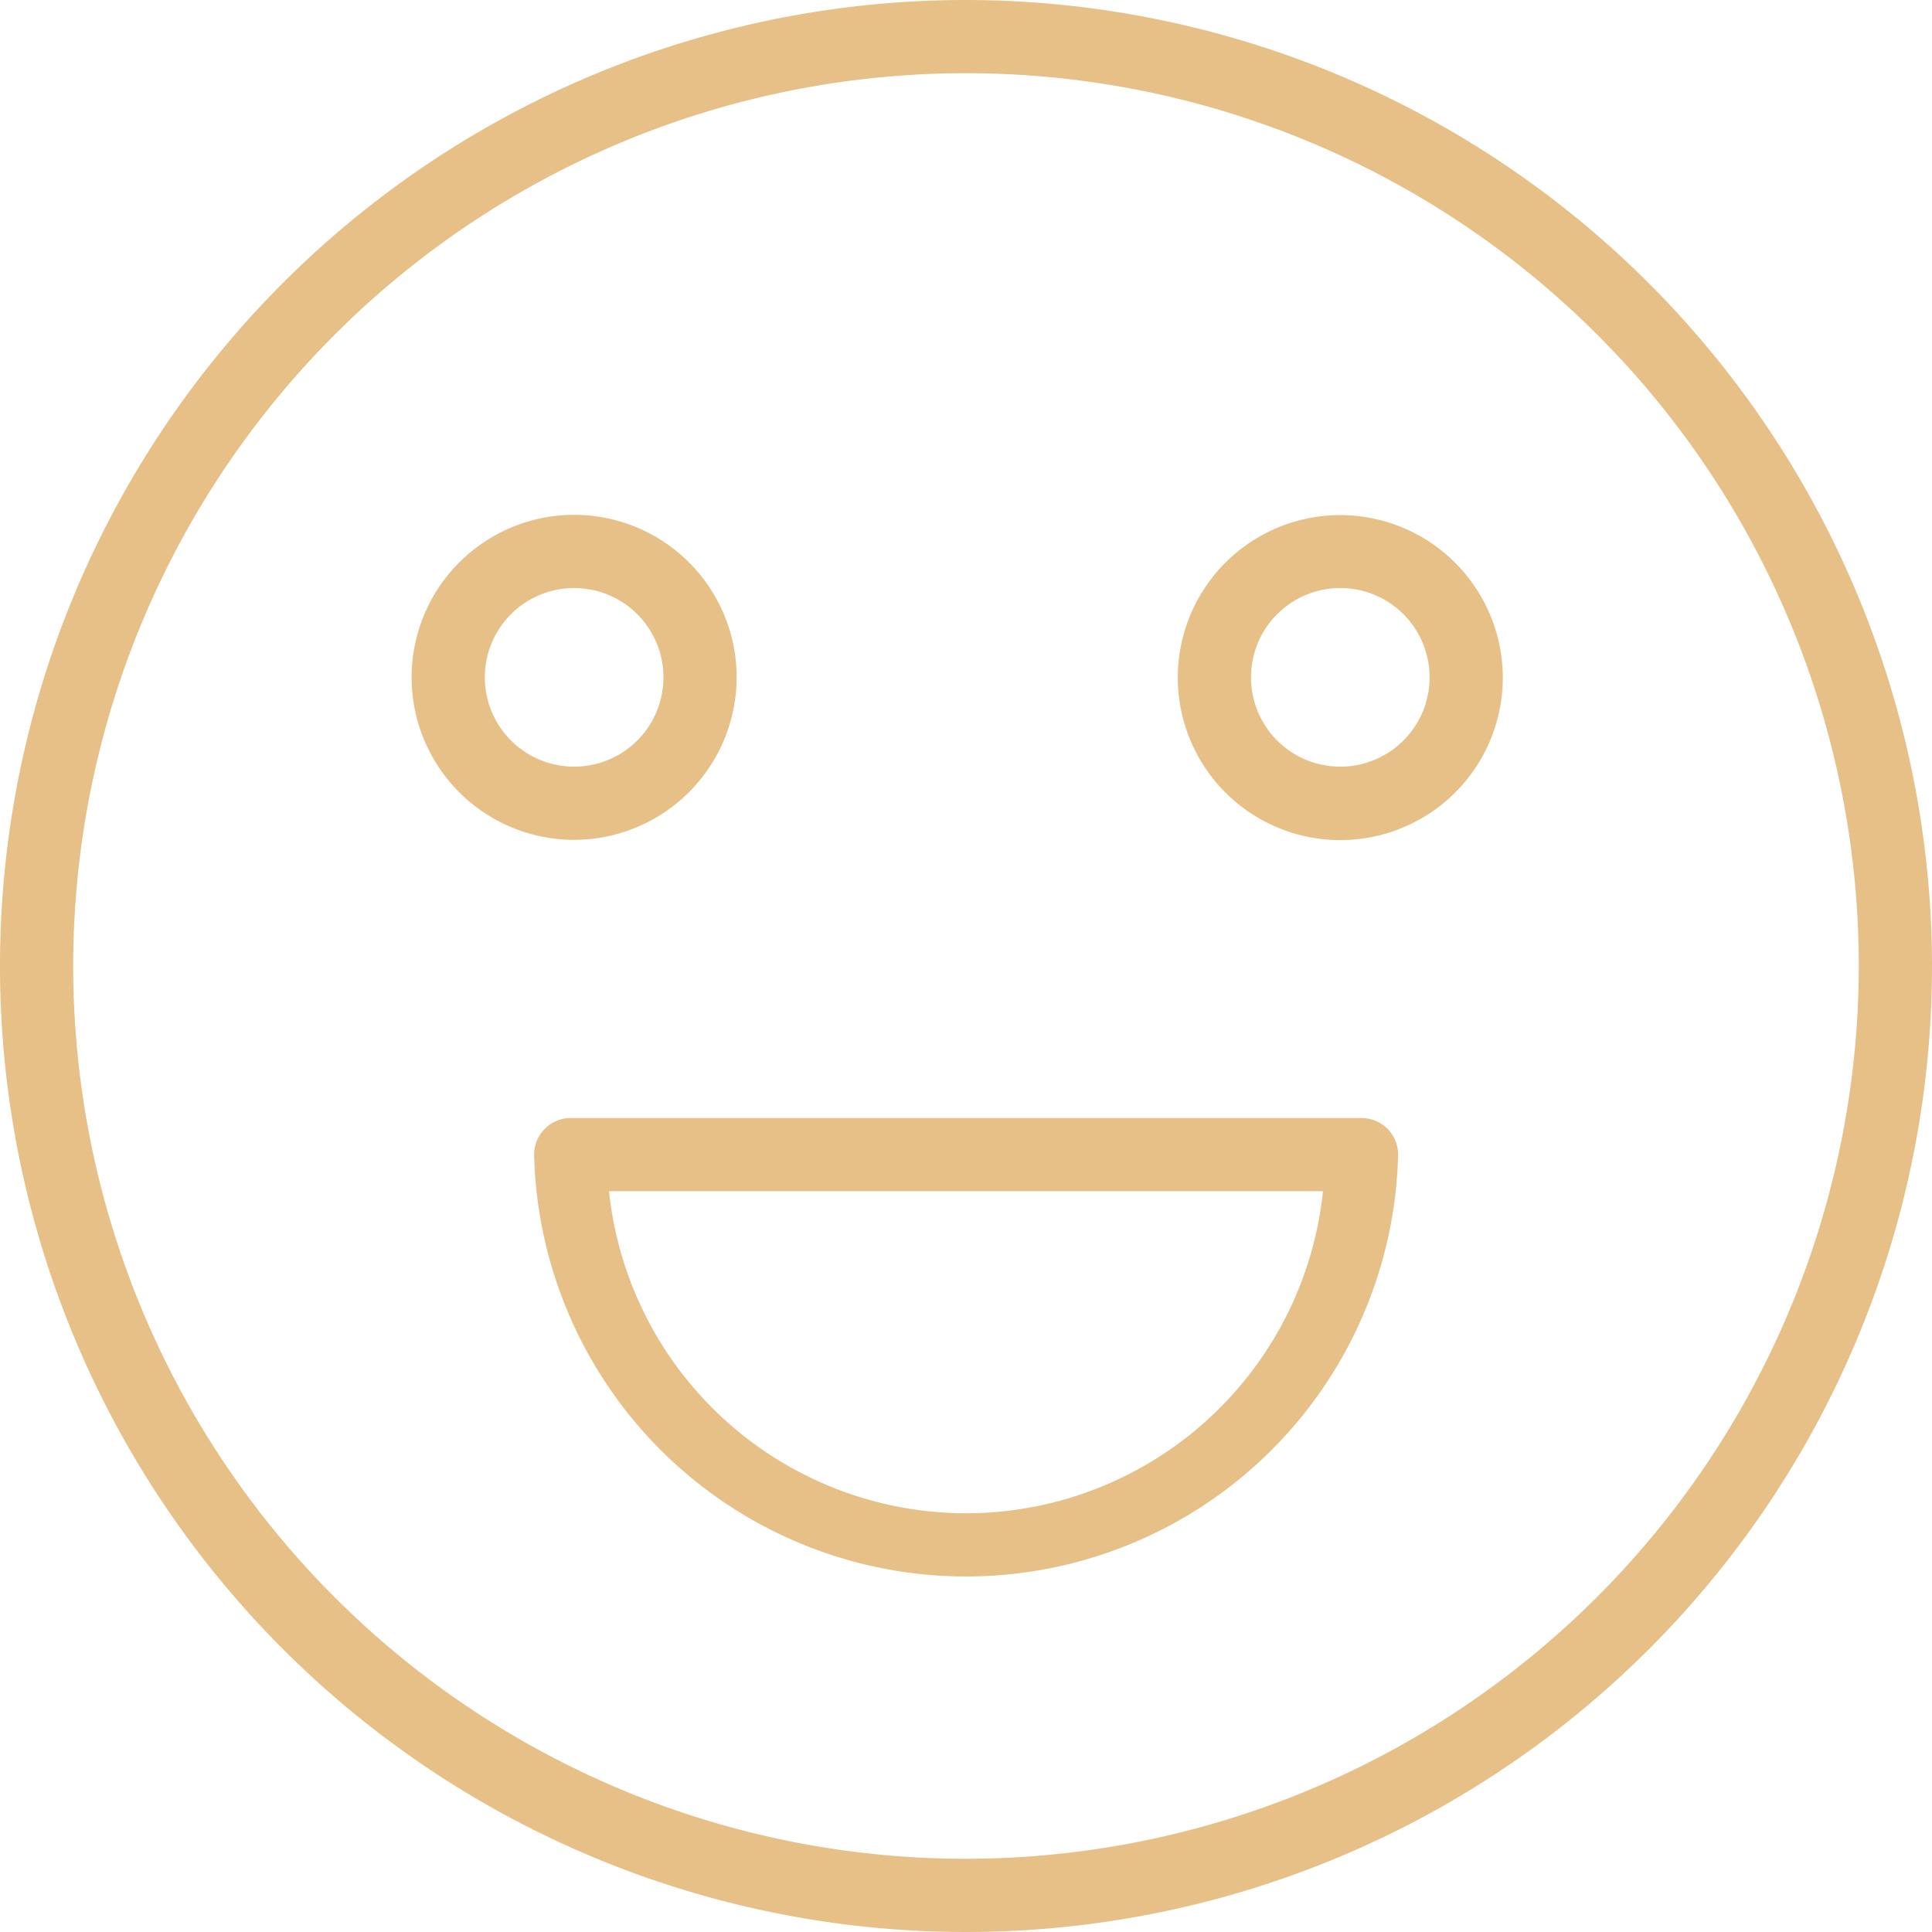
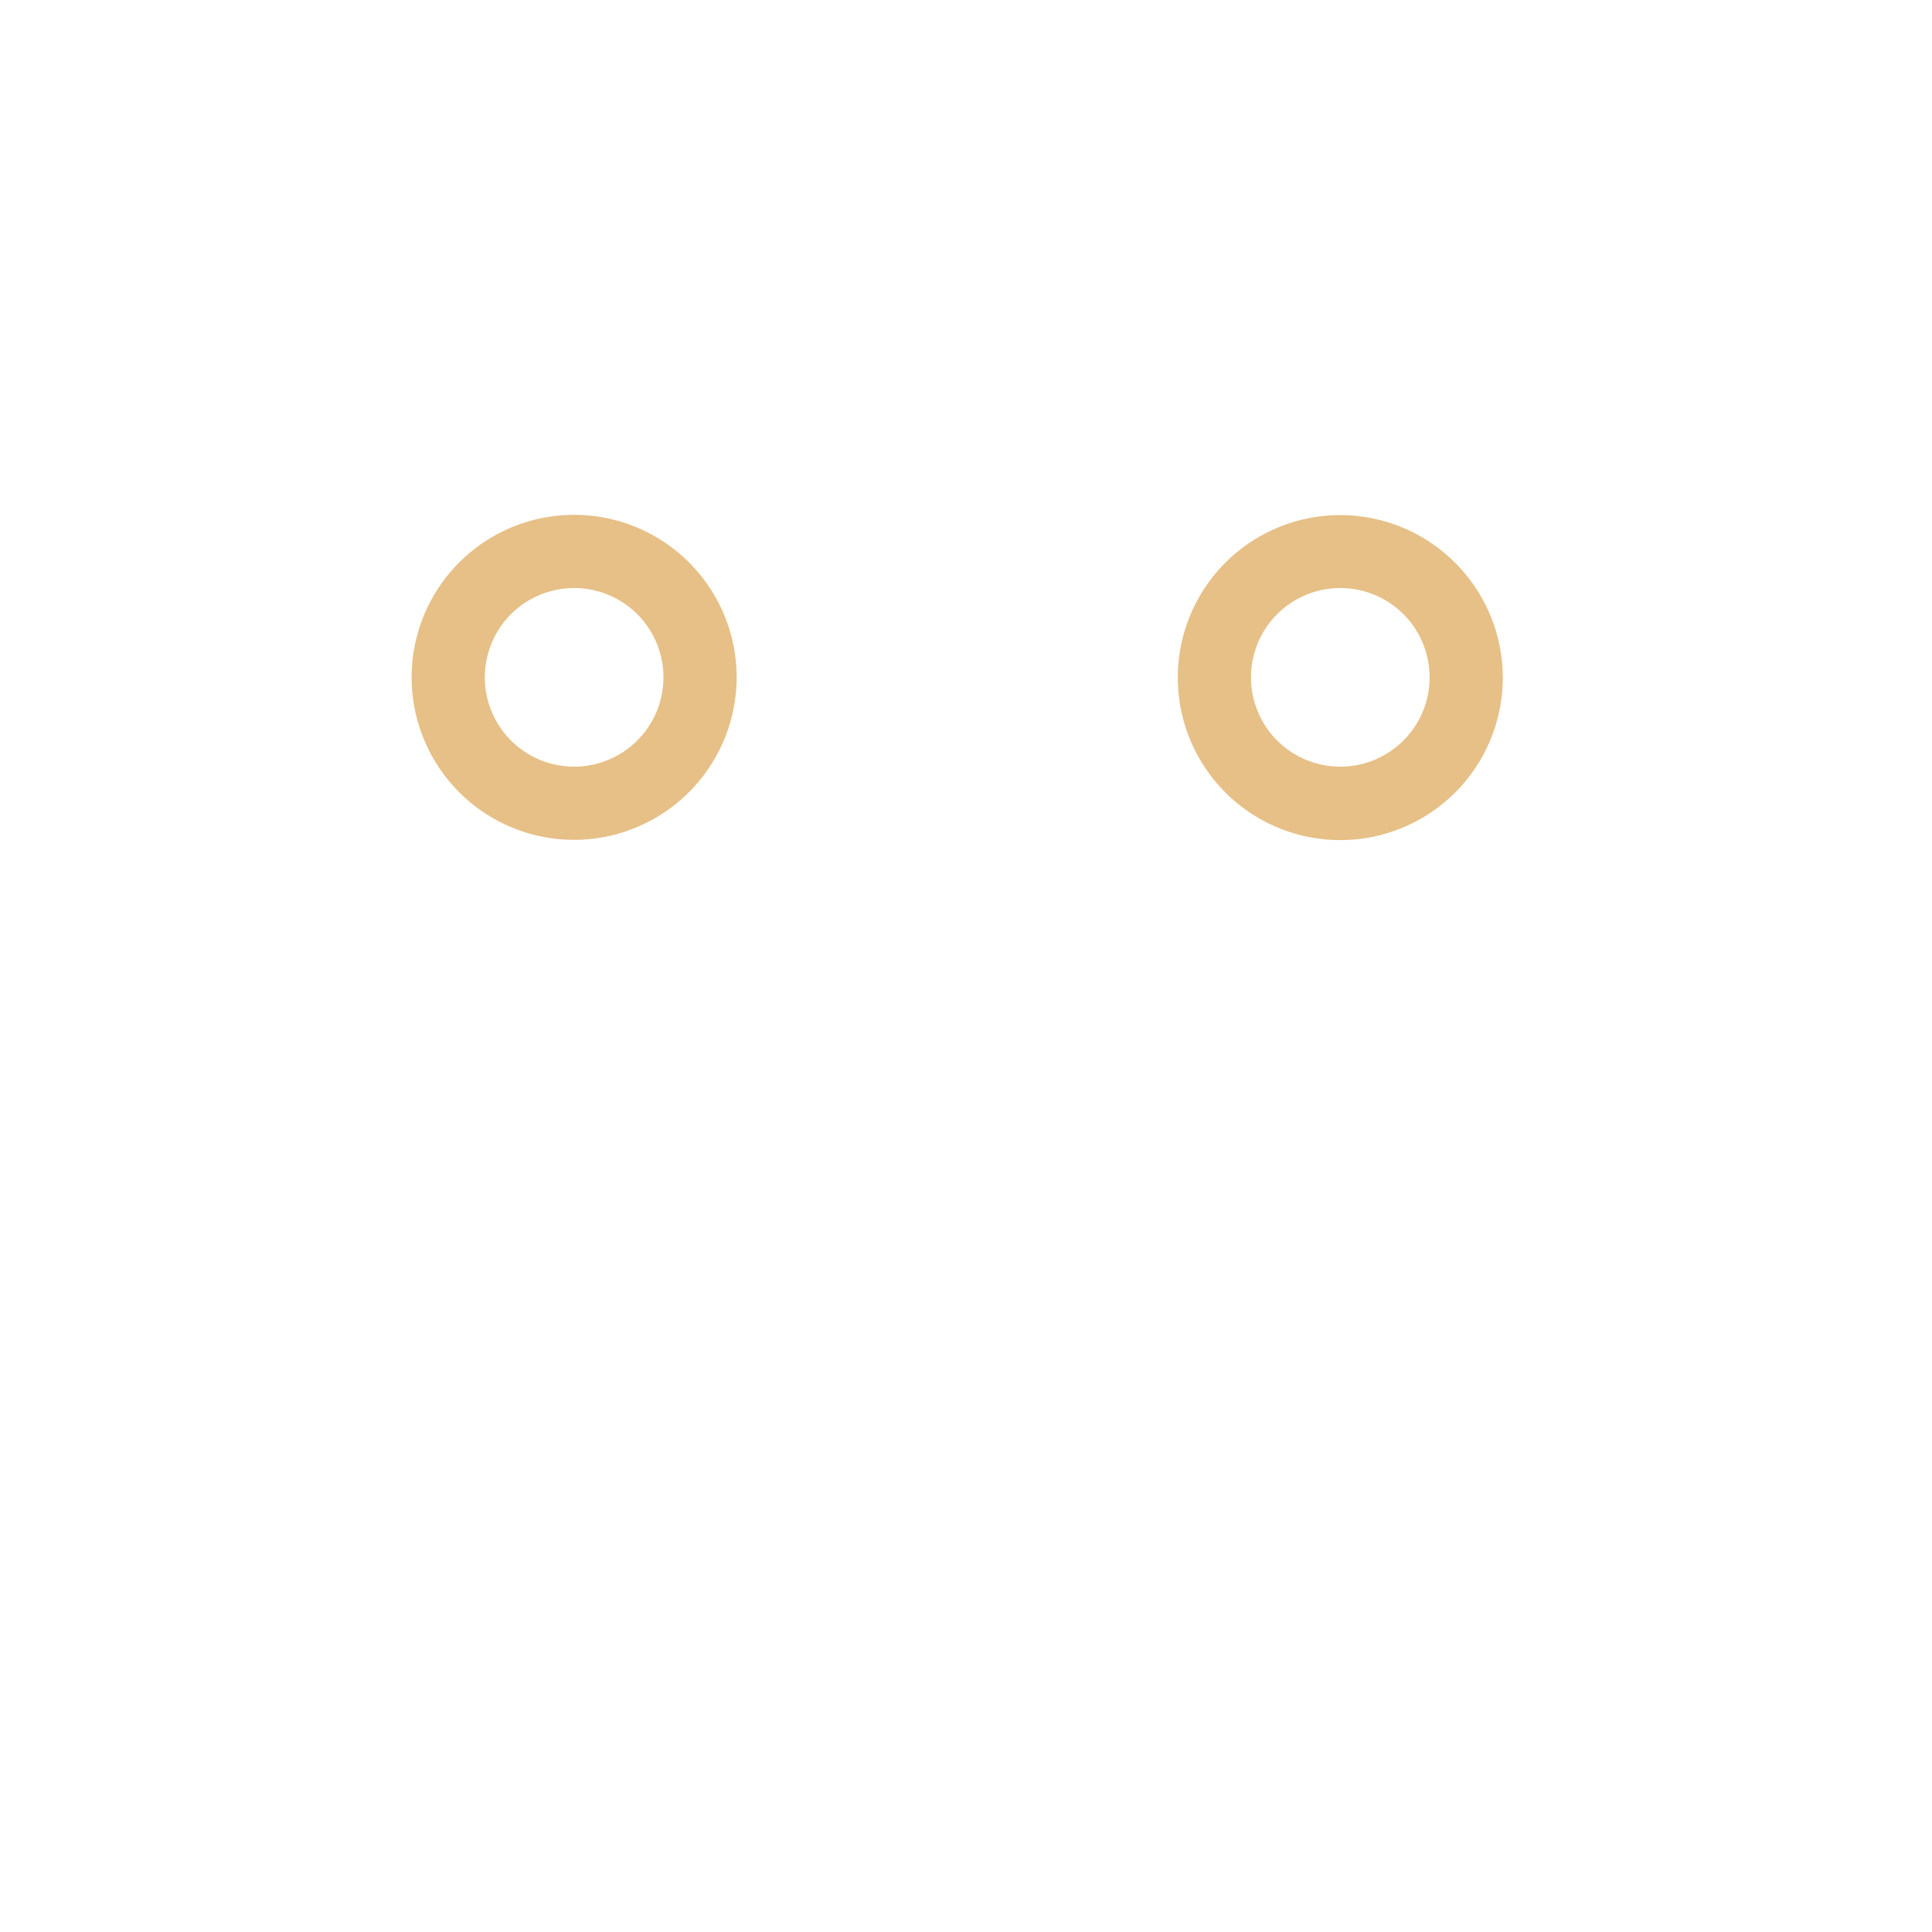
<svg xmlns="http://www.w3.org/2000/svg" id="Layer_1" data-name="Layer 1" viewBox="0 0 79.18 79.18">
  <defs>
    <style>.cls-1{fill:#e6c087;}</style>
  </defs>
  <title>touragency_emoji</title>
-   <path class="cls-1" d="M49,10.41A39.59,39.59,0,1,0,88.59,50,39.63,39.63,0,0,0,49,10.41Zm0,76.18A36.59,36.59,0,1,1,85.59,50,36.63,36.63,0,0,1,49,86.59Z" transform="translate(-9.41 -10.41)" />
-   <path class="cls-1" d="M65.21,56.23H32.8a1.5,1.5,0,0,0-1.5,1.5,17.71,17.71,0,0,0,35.41,0A1.5,1.5,0,0,0,65.21,56.23ZM49,72.43a14.73,14.73,0,0,1-14.63-13.2H63.63A14.72,14.72,0,0,1,49,72.43Z" transform="translate(-9.41 -10.41)" />
  <path class="cls-1" d="M39.6,38.18a6.66,6.66,0,1,0-6.66,6.65A6.67,6.67,0,0,0,39.6,38.18Zm-10.32,0a3.66,3.66,0,1,1,3.66,3.65A3.66,3.66,0,0,1,29.28,38.18Z" transform="translate(-9.41 -10.41)" />
  <path class="cls-1" d="M64.33,31.52A6.66,6.66,0,1,0,71,38.18,6.67,6.67,0,0,0,64.33,31.52Zm0,10.31A3.66,3.66,0,1,1,68,38.18,3.66,3.66,0,0,1,64.33,41.83Z" transform="translate(-9.41 -10.41)" />
</svg>